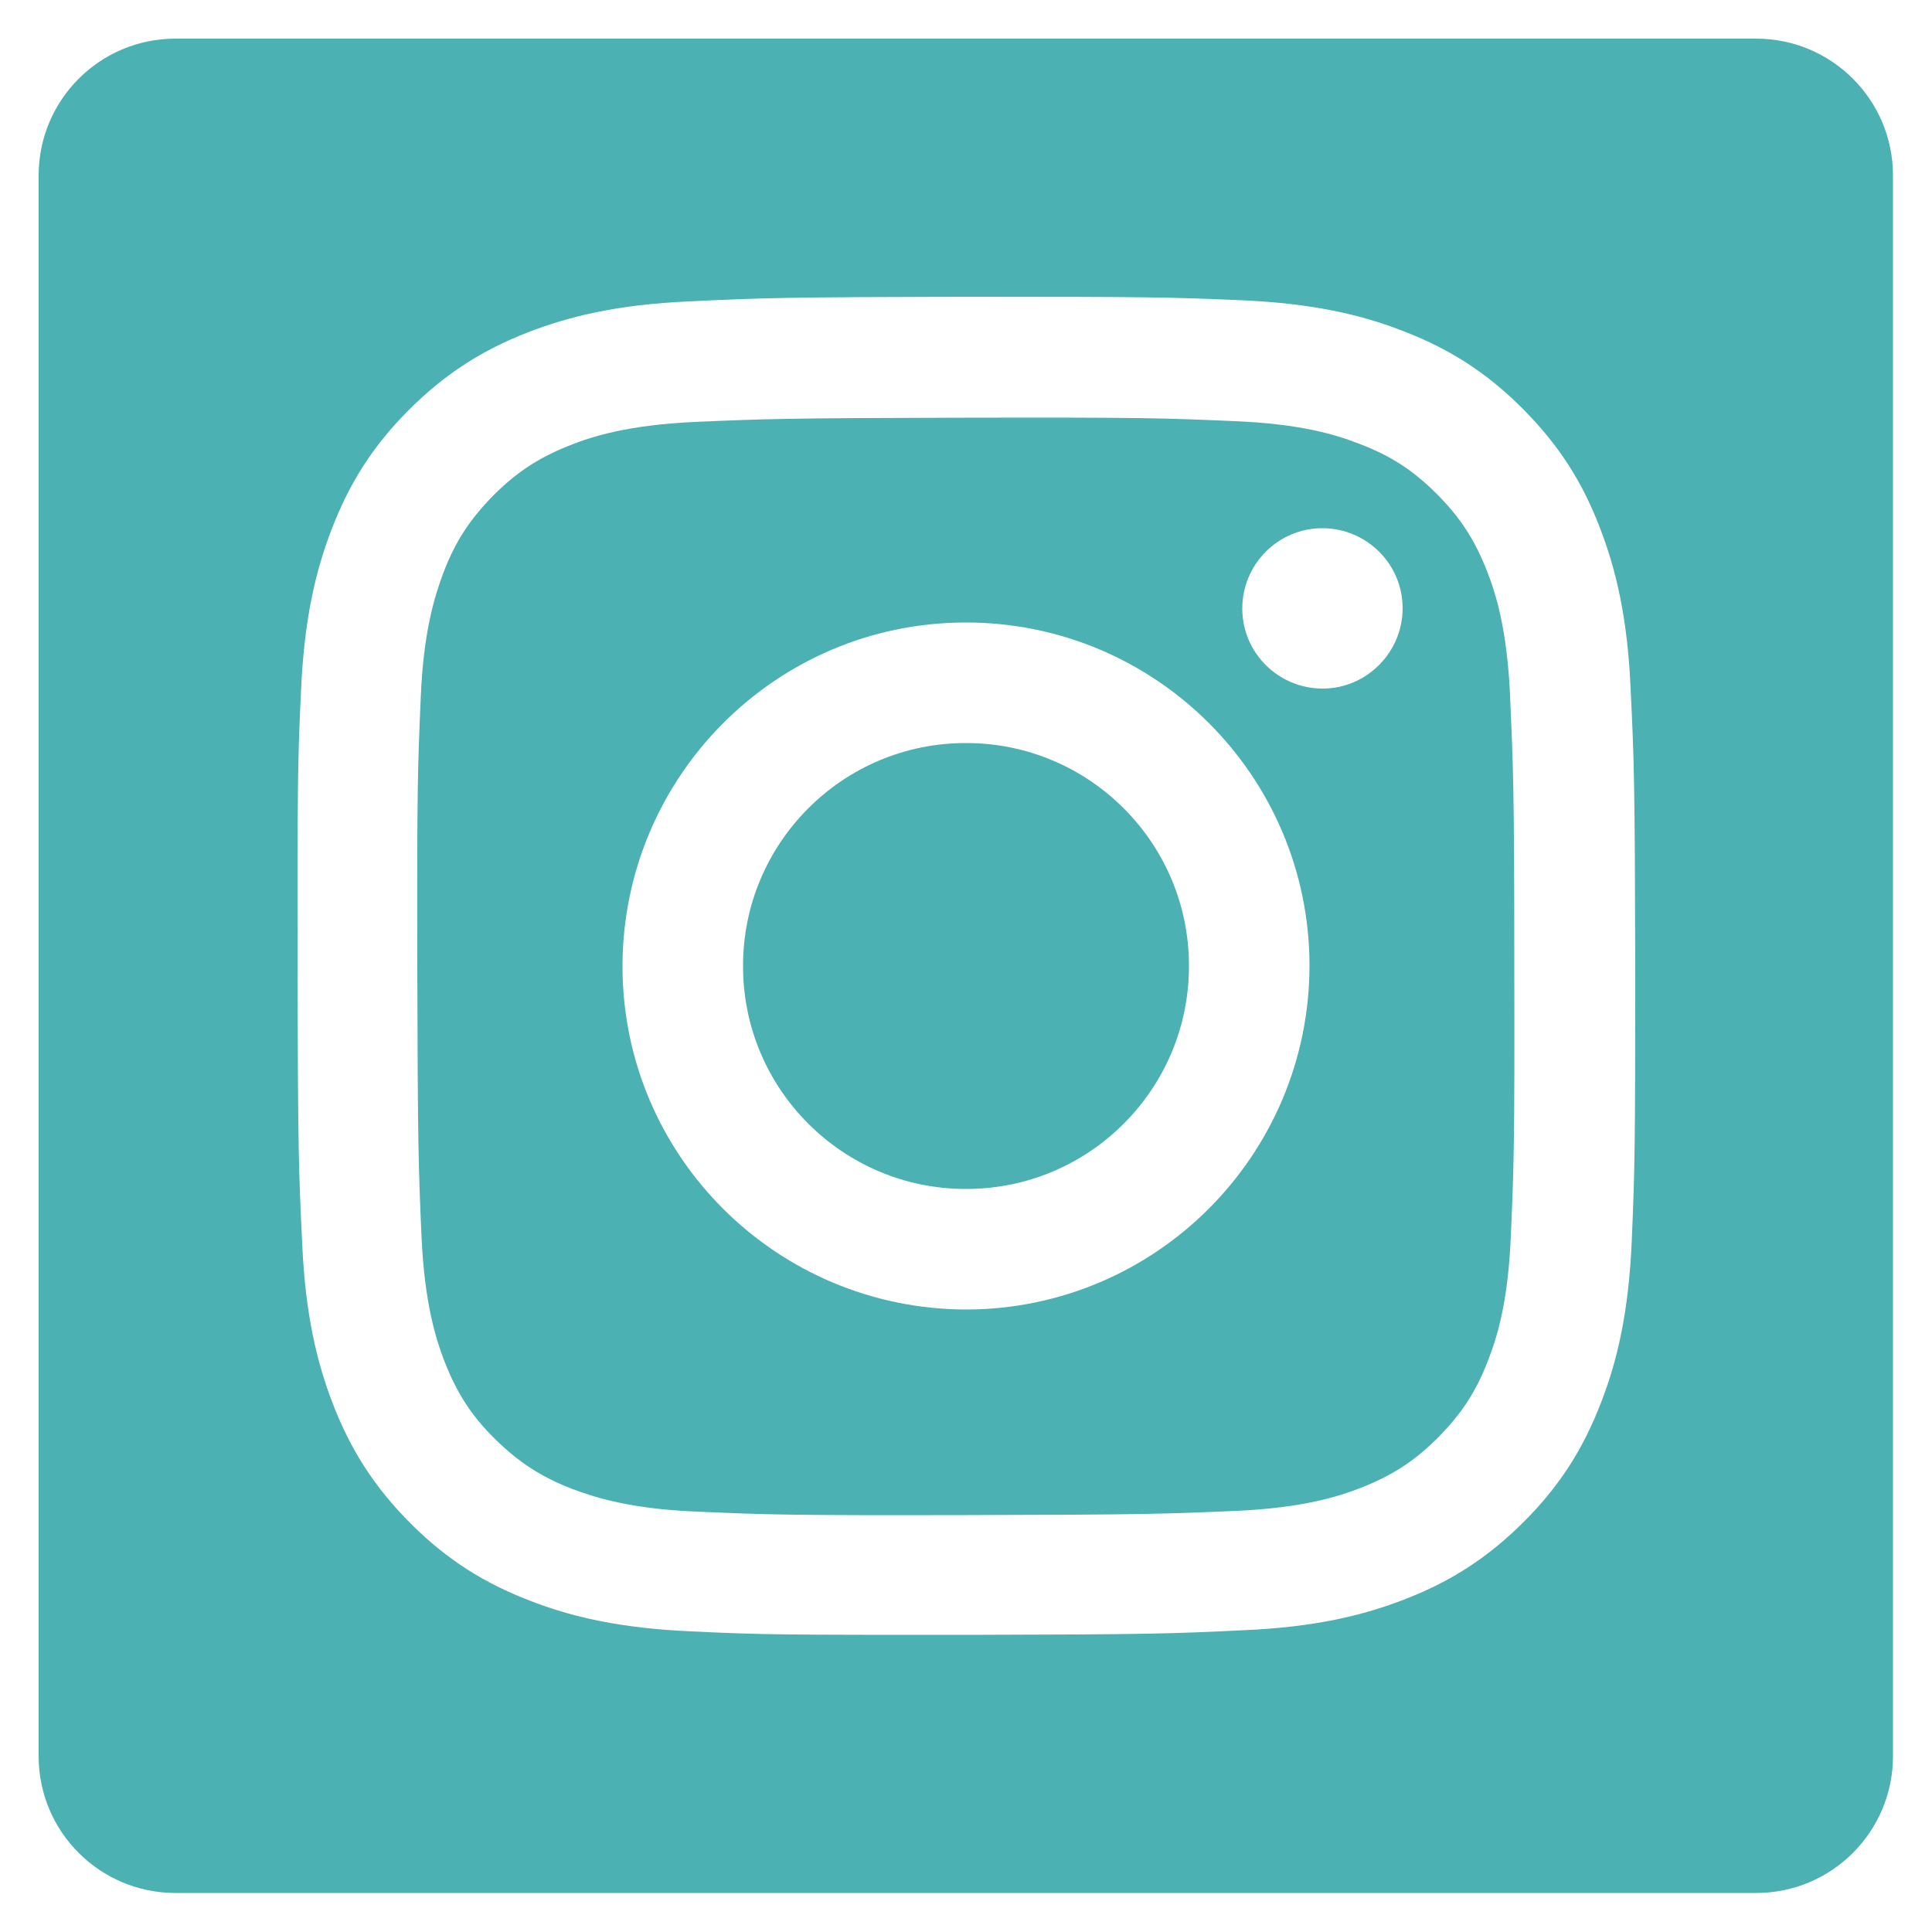
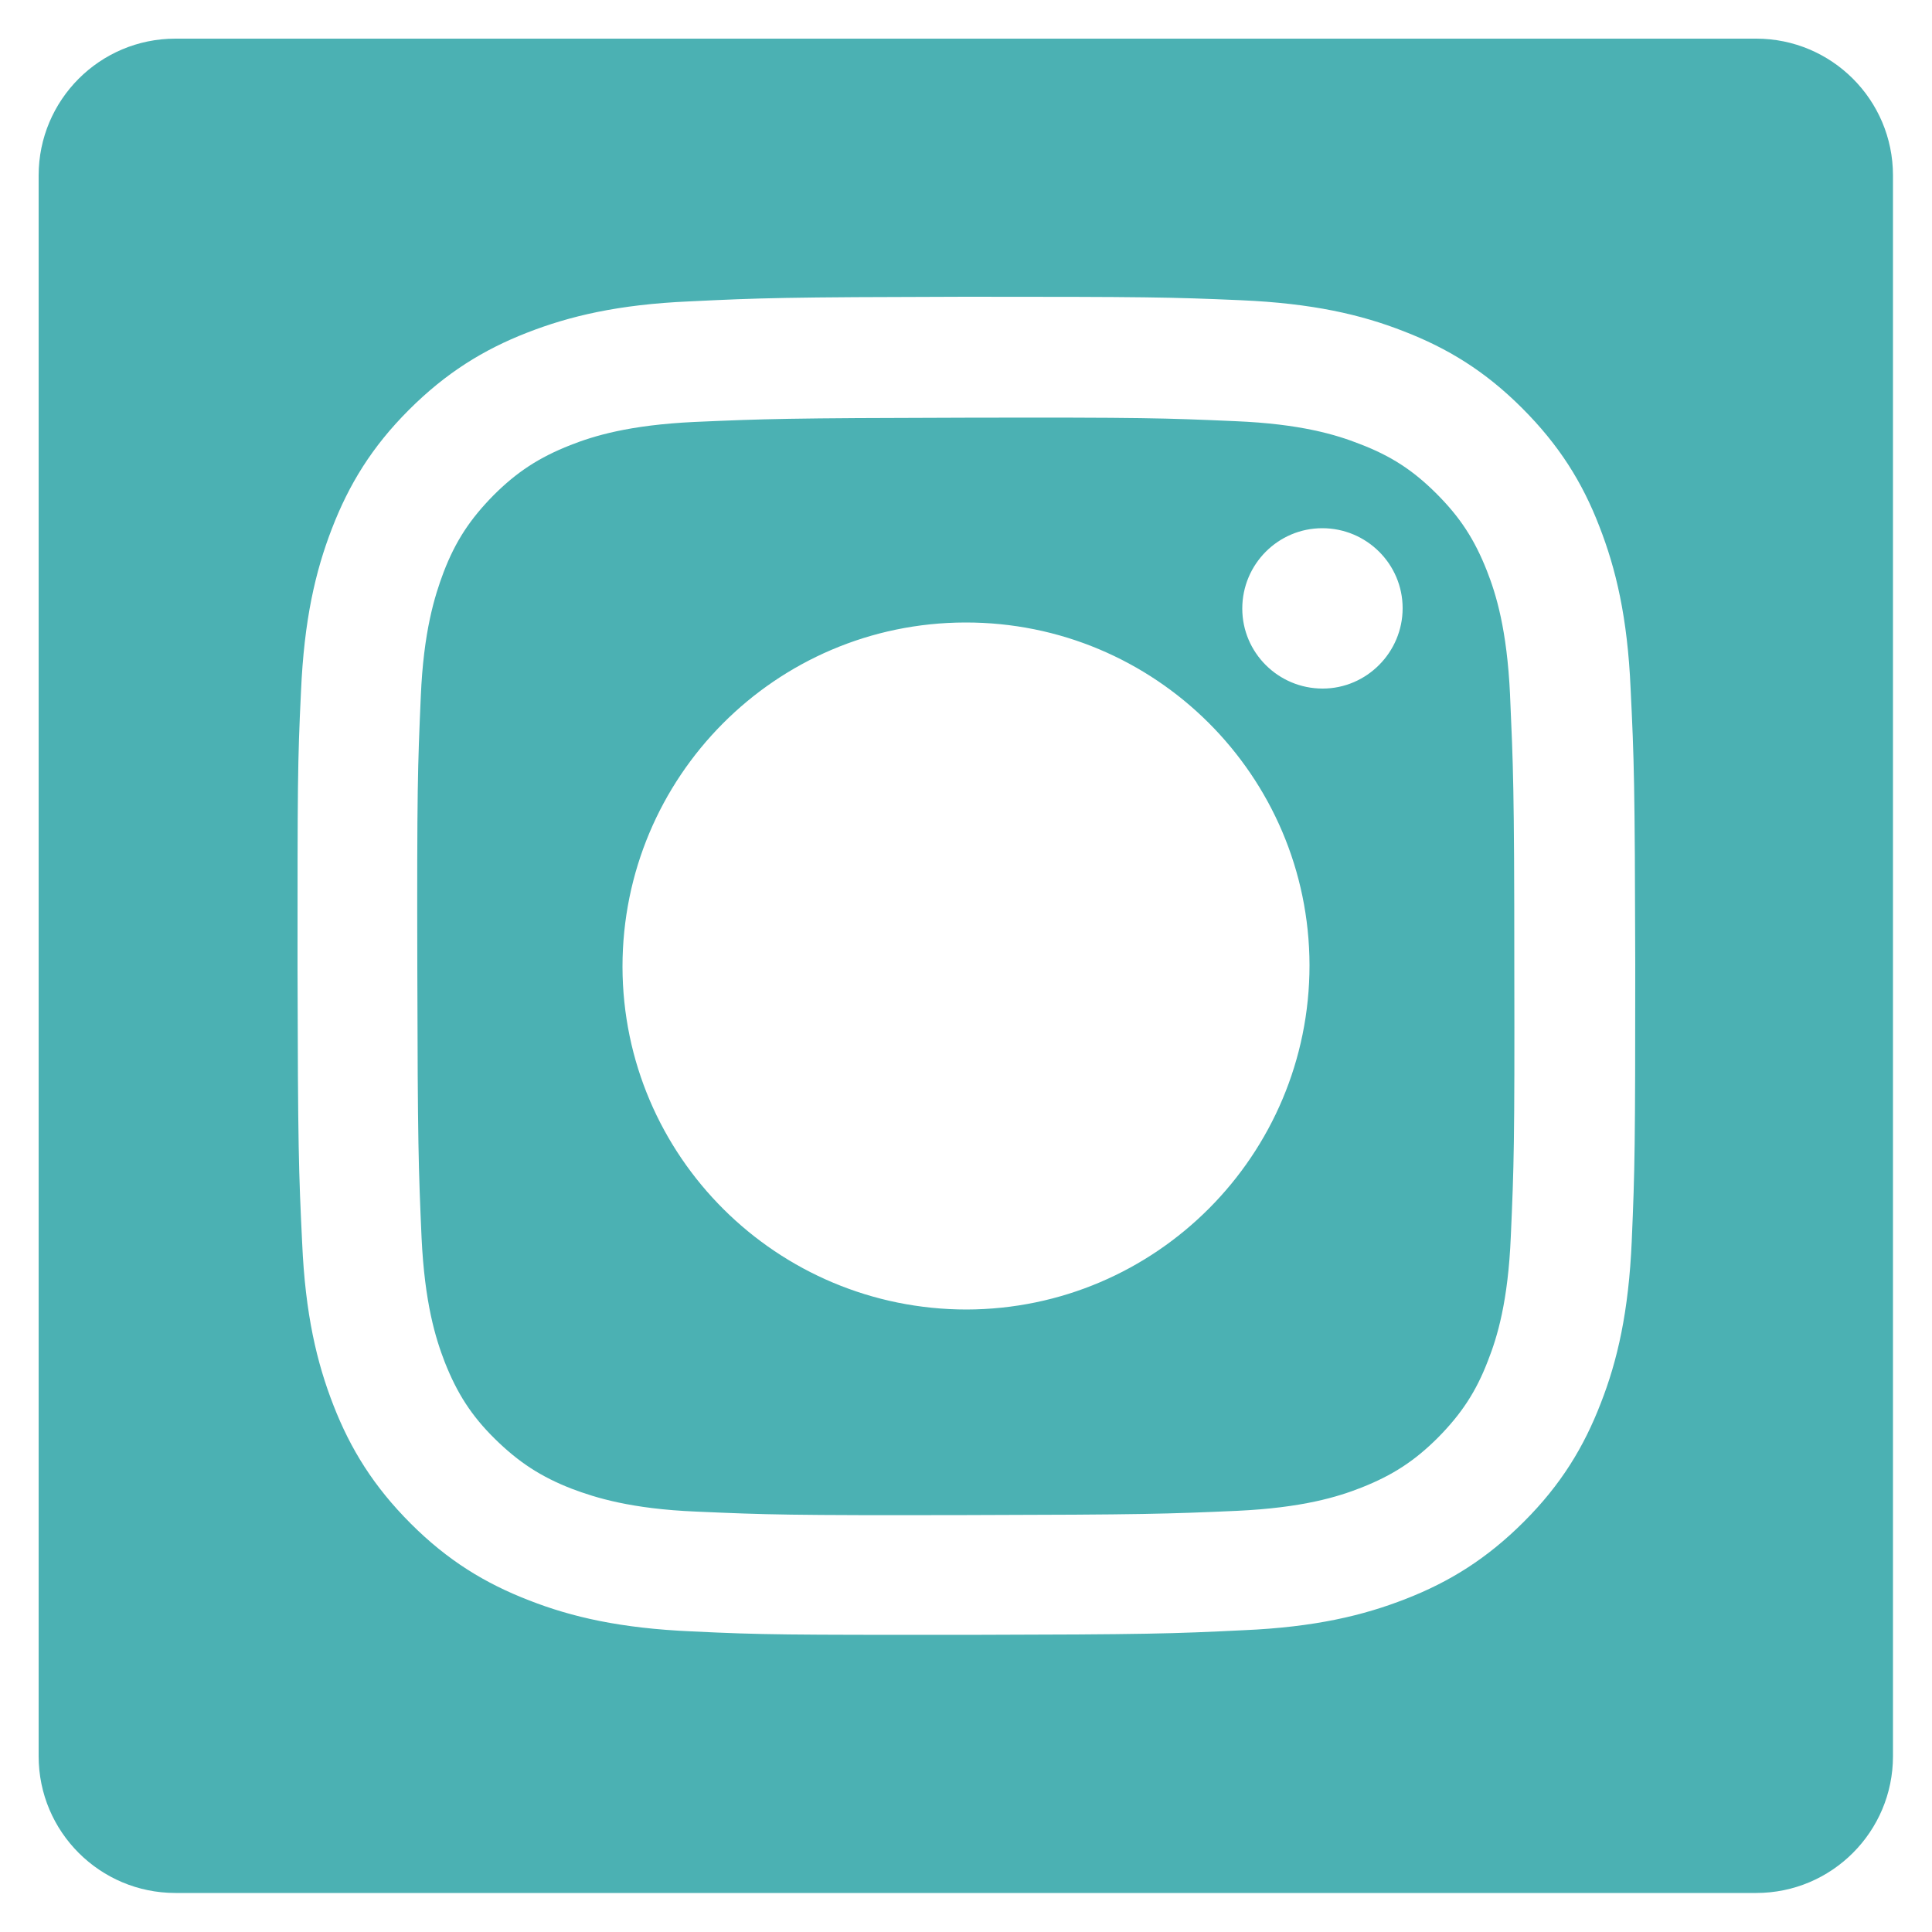
<svg xmlns="http://www.w3.org/2000/svg" id="Layer_1" data-name="Layer 1" viewBox="0 0 50 50">
  <defs>
    <style>
      .cls-1 {
        fill: #4bb1b3;
      }
    </style>
  </defs>
-   <path class="cls-1" d="m24.99,19.23c-3.19,0-5.77,2.6-5.76,5.78h0c0,3.19,2.6,5.77,5.78,5.76,3.19,0,5.77-2.6,5.76-5.78,0-3.19-2.6-5.77-5.78-5.76Z" />
  <path class="cls-1" d="m45.46,1H4.54c-1.96,0-3.54,1.59-3.54,3.54v40.91c0,1.96,1.59,3.54,3.54,3.54h40.91c1.96,0,3.54-1.59,3.54-3.54V4.54c0-1.96-1.59-3.54-3.54-3.54Zm-3.23,31.11c-.08,1.84-.37,3.1-.8,4.2-.44,1.14-1.03,2.11-1.99,3.07-.96.96-1.93,1.56-3.06,2-1.1.43-2.35.73-4.2.81-1.85.09-2.44.11-7.14.12-4.7,0-5.29,0-7.14-.09-1.84-.08-3.1-.37-4.2-.8-1.14-.44-2.11-1.03-3.07-1.99-.96-.96-1.56-1.93-2-3.06-.43-1.1-.73-2.36-.81-4.2-.09-1.85-.11-2.44-.12-7.14,0-4.7,0-5.3.09-7.14.08-1.84.37-3.1.8-4.21.44-1.14,1.03-2.11,1.99-3.07s1.93-1.56,3.06-2c1.1-.43,2.36-.73,4.2-.81,1.85-.09,2.44-.11,7.14-.12,4.7,0,5.3.01,7.14.09s3.1.37,4.2.8c1.14.44,2.11,1.03,3.07,1.99.96.96,1.56,1.92,2,3.06.43,1.1.73,2.36.81,4.2.09,1.85.11,2.44.12,7.14,0,4.7-.01,5.29-.09,7.14Z" />
  <path class="cls-1" d="m39.08,17.98c-.08-1.69-.36-2.6-.6-3.21-.32-.81-.69-1.38-1.3-1.99-.61-.61-1.18-.98-1.99-1.29-.61-.24-1.53-.52-3.22-.59-1.83-.08-2.38-.1-7-.09-4.62.01-5.17.03-7,.11-1.69.08-2.6.36-3.21.6-.81.32-1.38.69-1.99,1.3-.6.61-.98,1.18-1.29,1.99-.23.61-.52,1.53-.59,3.22-.08,1.83-.1,2.37-.09,7,.01,4.62.03,5.17.11,7,.08,1.69.36,2.6.6,3.22.32.81.69,1.39,1.3,1.99.61.6,1.19.98,1.99,1.29.61.23,1.53.52,3.22.59h0c1.83.08,2.37.1,7,.09,4.62-.01,5.17-.03,7-.11,1.69-.08,2.6-.36,3.21-.6.81-.32,1.38-.69,1.99-1.3.6-.61.98-1.18,1.29-1.99.24-.61.52-1.53.59-3.22.08-1.82.1-2.37.09-7,0-4.62-.03-5.17-.11-7Zm-14.06,15.91c-4.91,0-8.9-3.96-8.91-8.87,0-4.91,3.96-8.9,8.87-8.91s8.9,3.96,8.91,8.87c0,4.91-3.97,8.9-8.88,8.91Zm9.21-16.07c-1.15,0-2.08-.93-2.08-2.07,0-1.15.93-2.08,2.07-2.08h0c1.15,0,2.08.93,2.08,2.07s-.93,2.08-2.07,2.08Z" />
</svg>